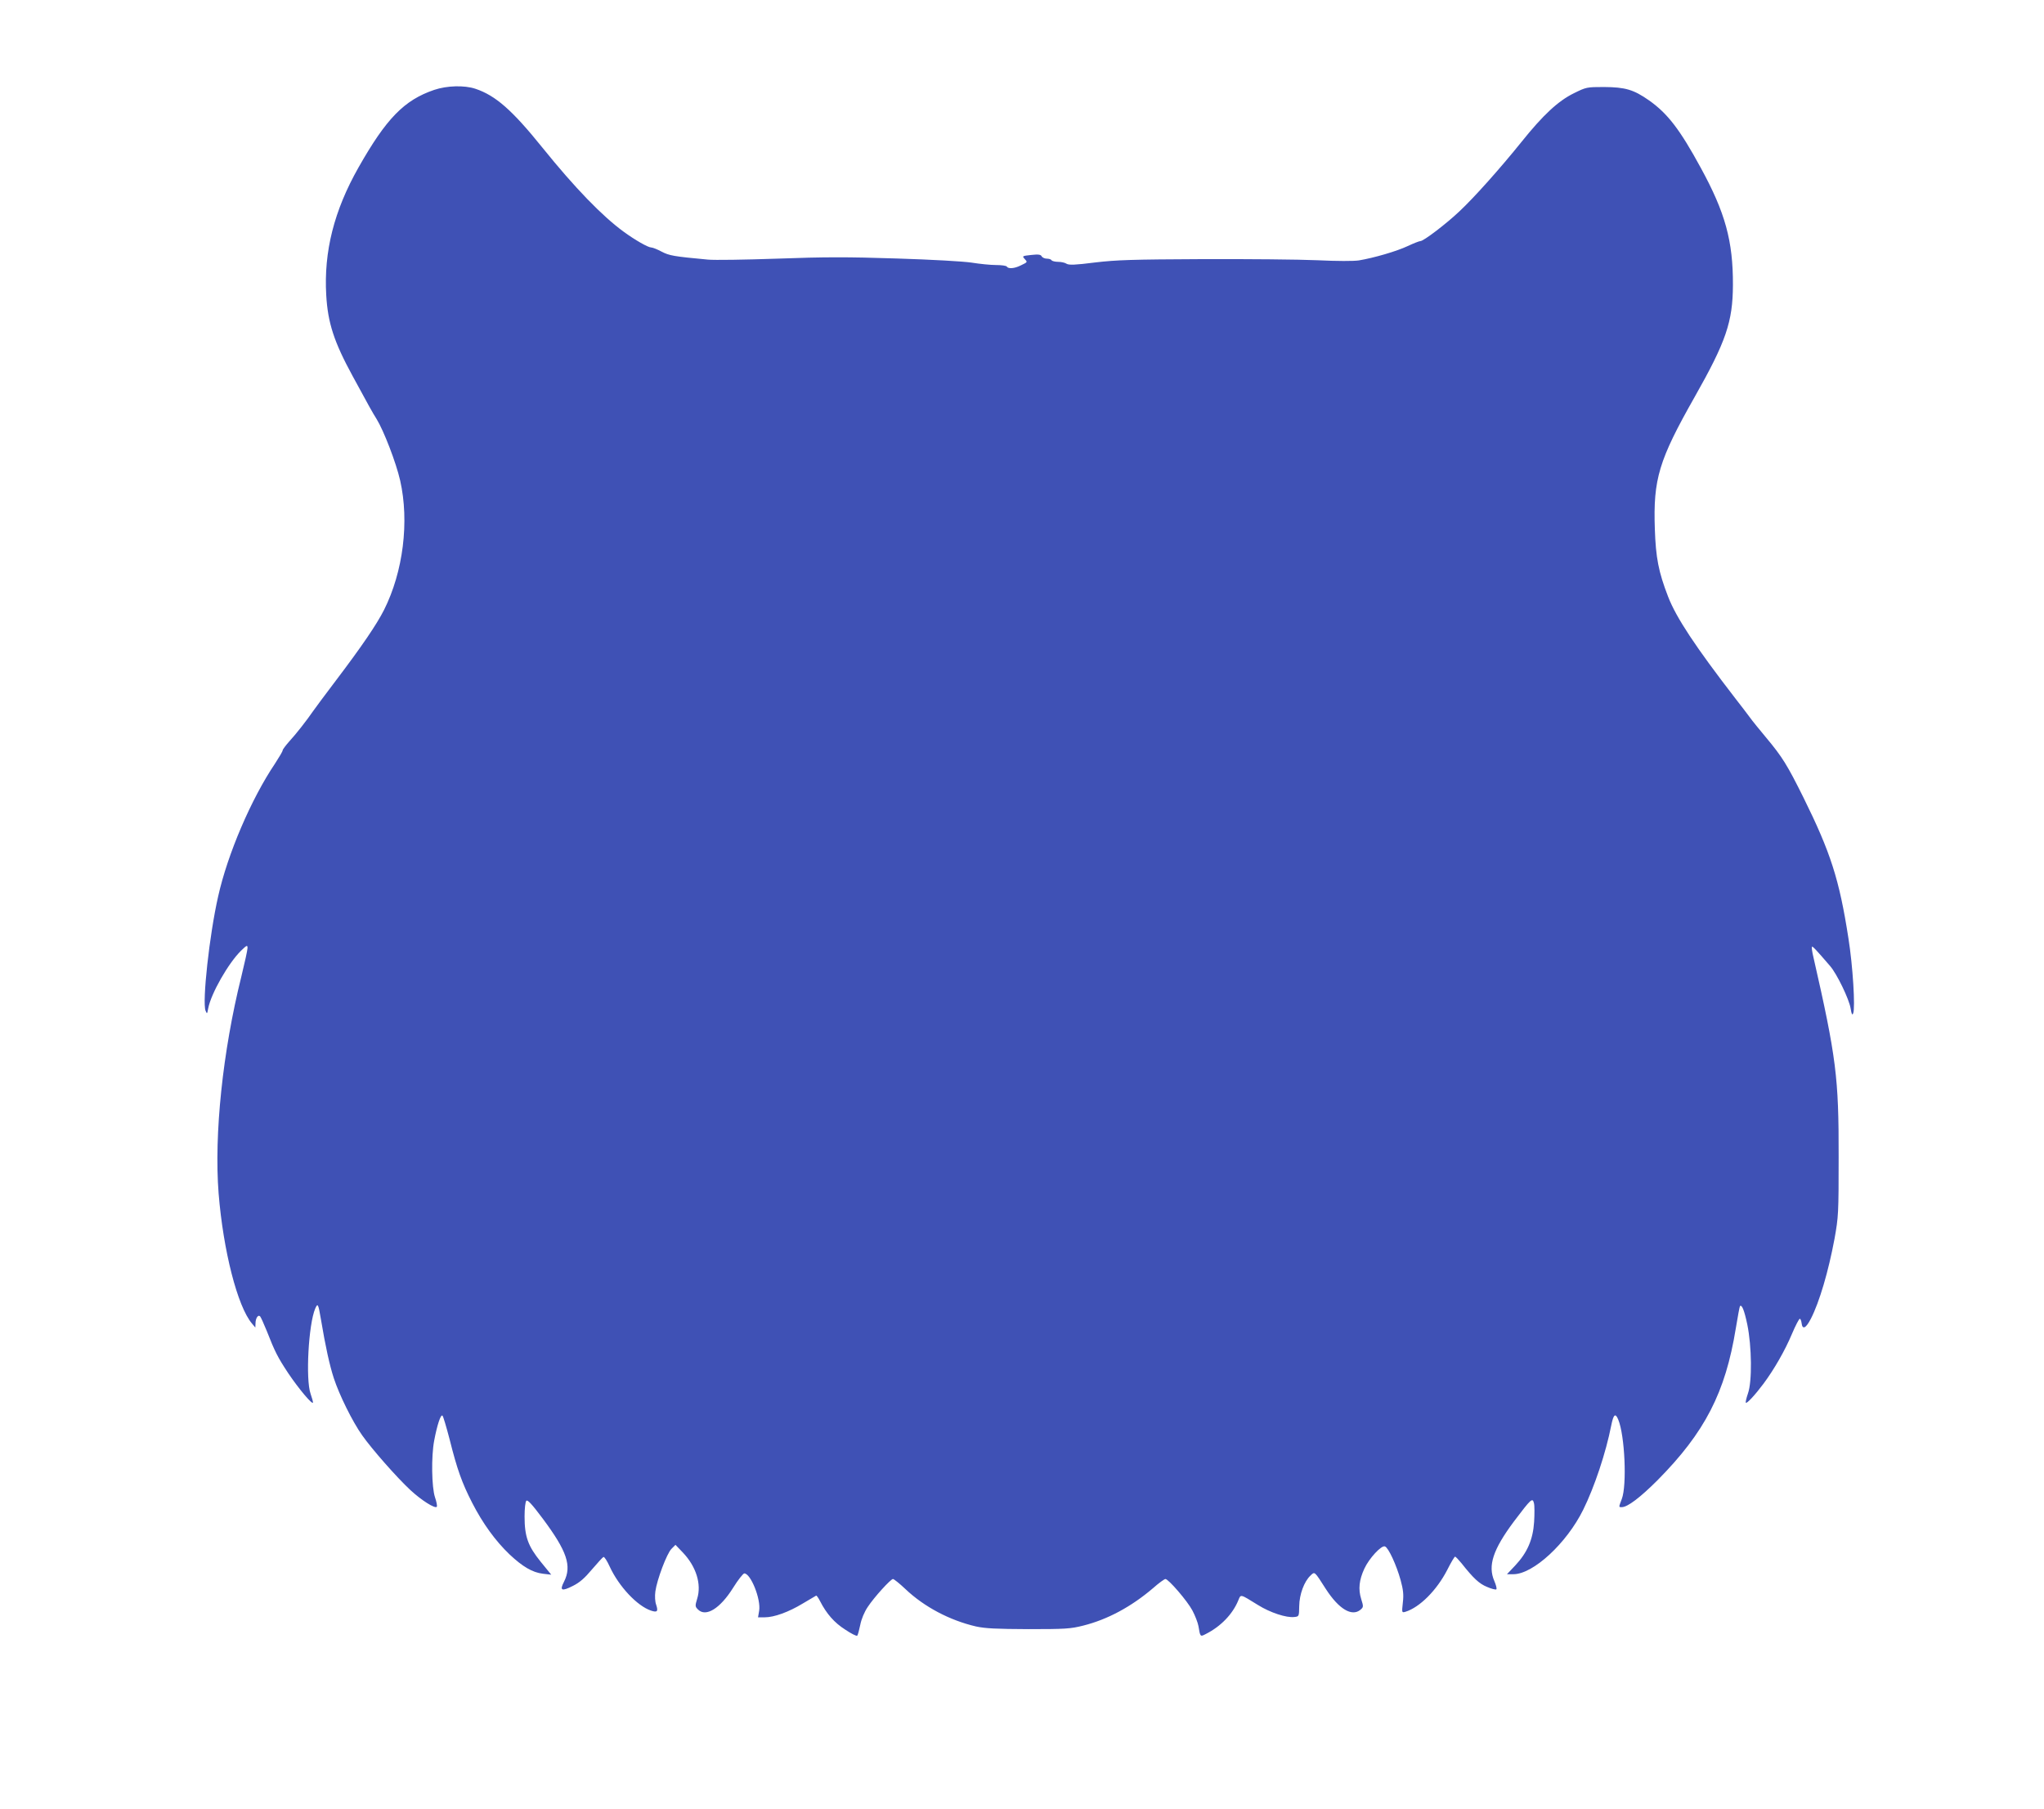
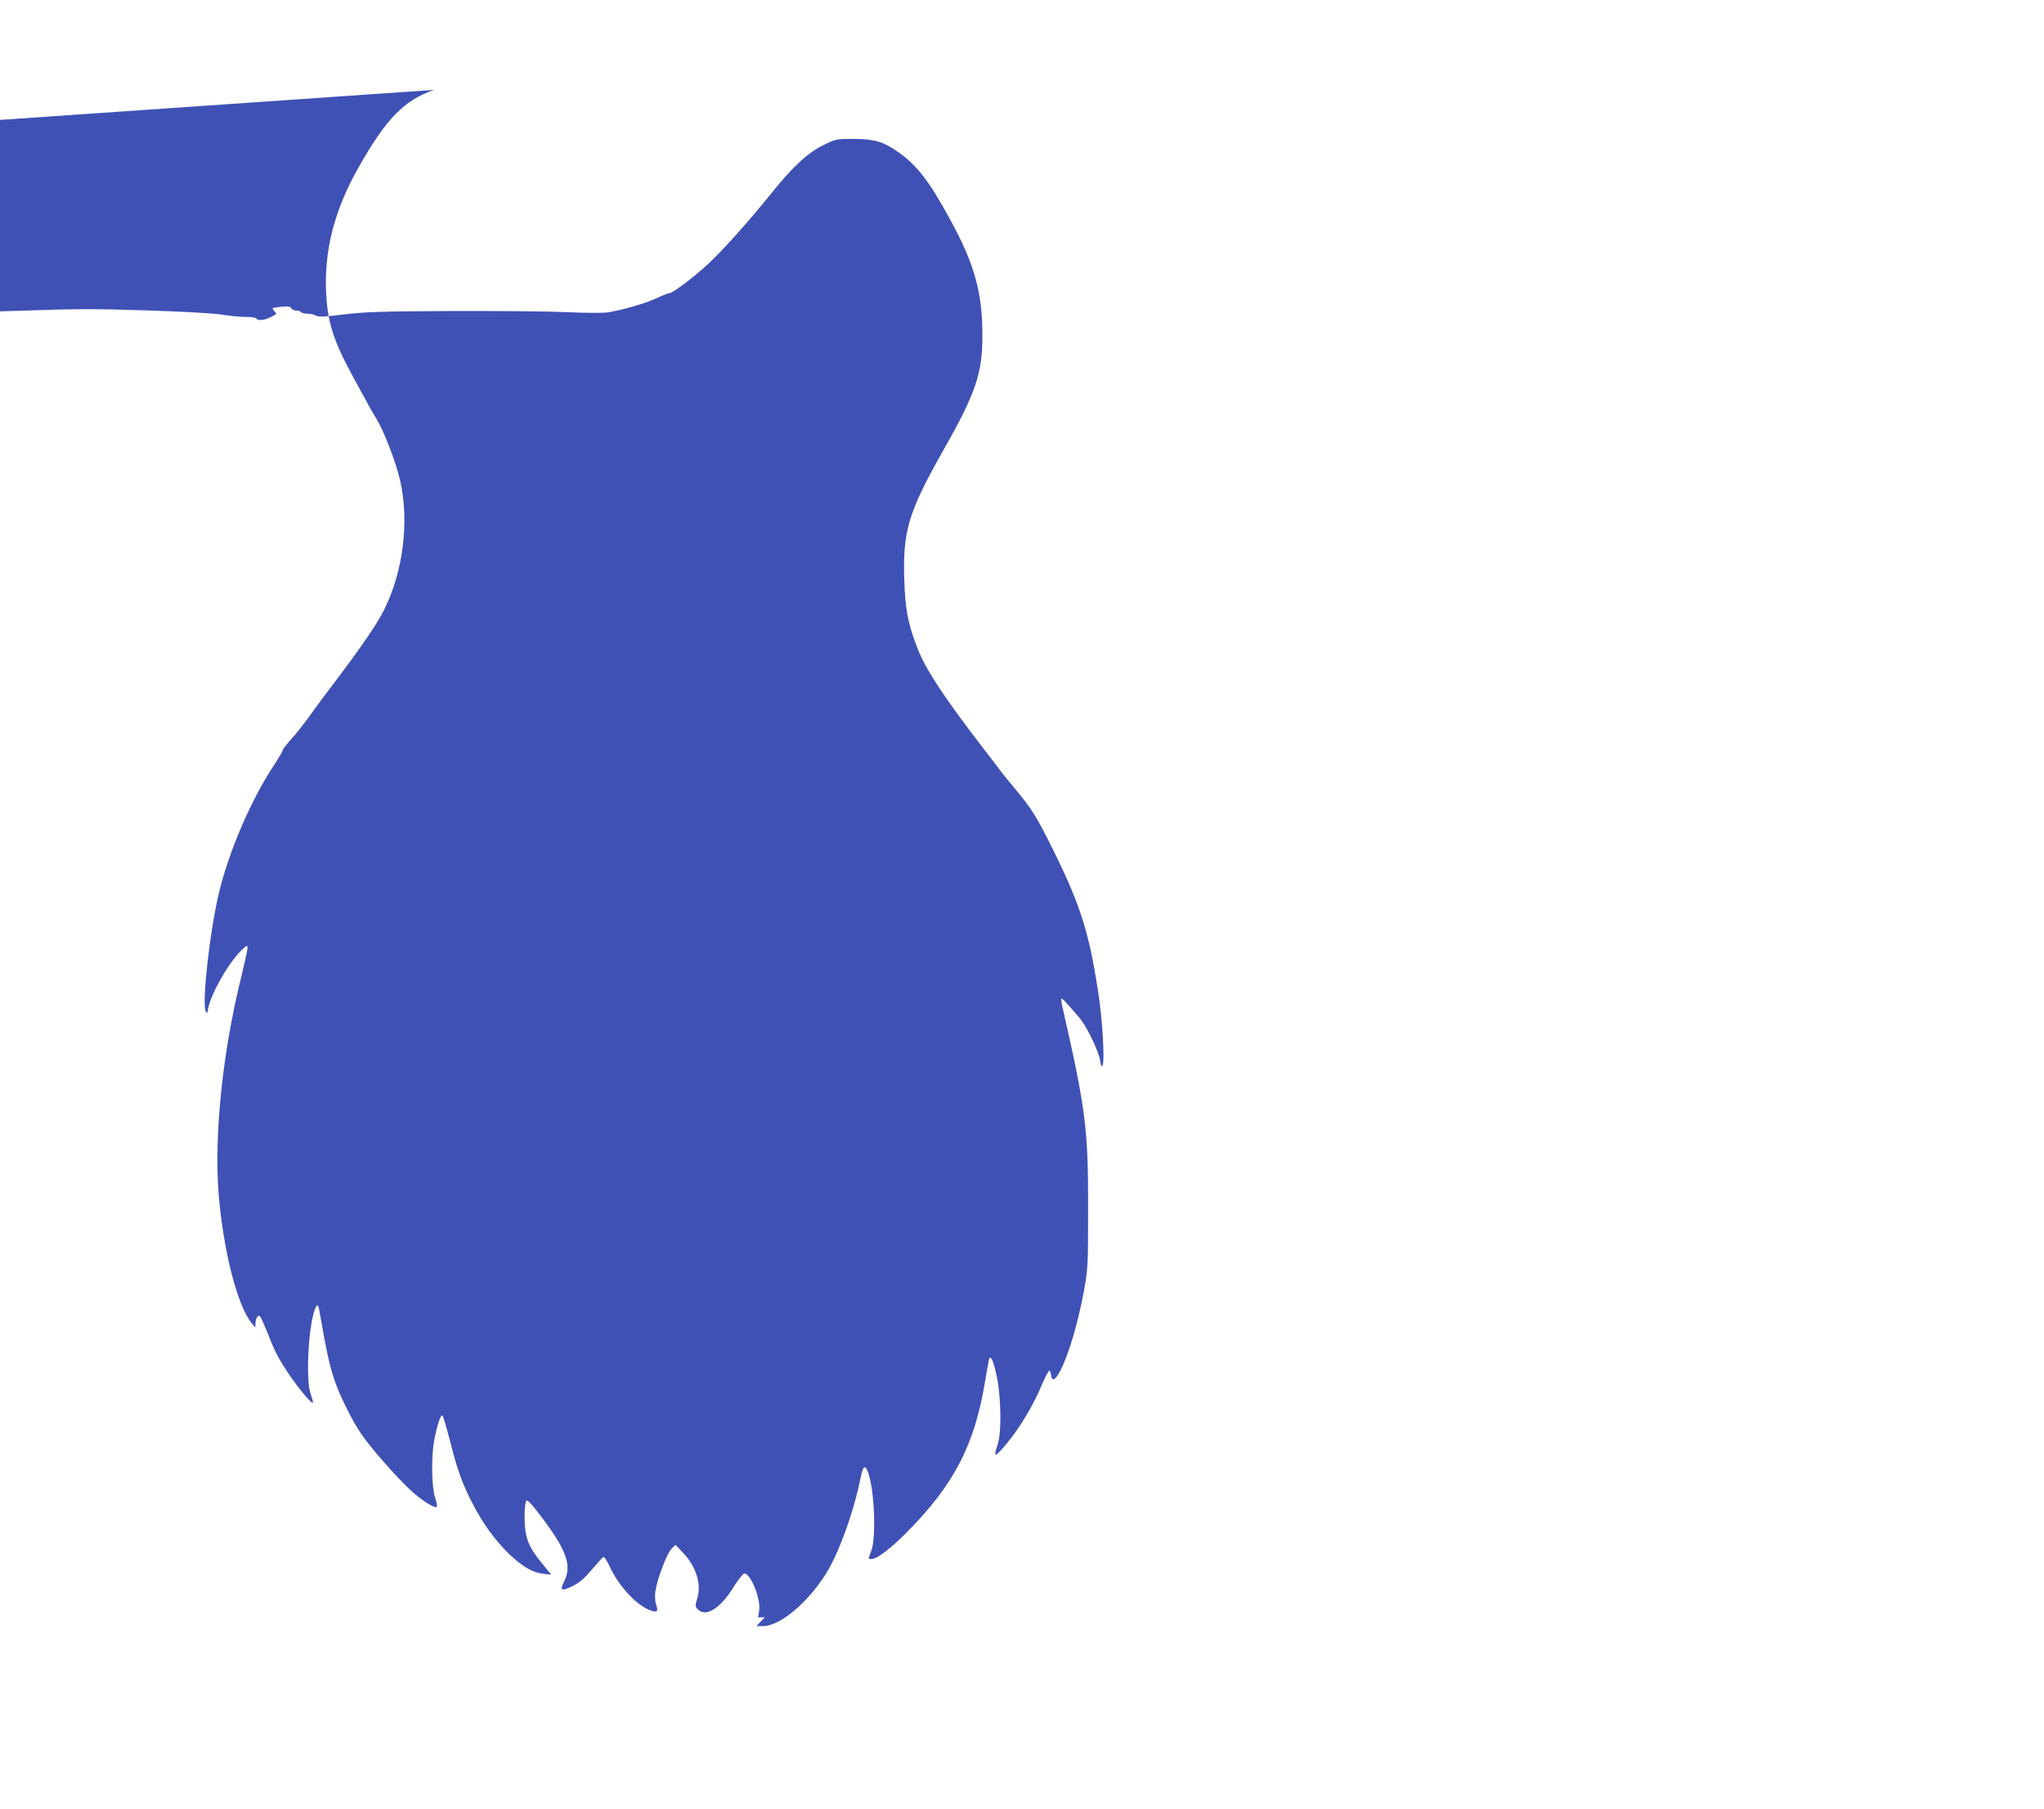
<svg xmlns="http://www.w3.org/2000/svg" version="1.0" width="1280pt" height="1133pt" viewBox="0 0 1280 1133" preserveAspectRatio="xMidYMid meet">
  <g transform="translate(0,1133) scale(0.1,-0.1)" fill="#3f51b5" stroke="none">
-     <path d="M2719 10767 c-188 -64 -300 -179 -474 -486 -153 -270 -218 -527 -202 -800 10 -174 49 -293 165 -506 104 -192 126 -231 150 -269 45 -73 122 -272 148 -386 58 -257 19 -571 -101 -810 -46 -91 -137 -225 -299 -439 -72 -95 -138 -184 -146 -196 -36 -53 -107 -144 -147 -187 -23 -26 -43 -52 -43 -58 0 -6 -22 -43 -48 -83 -149 -221 -297 -567 -356 -832 -55 -242 -100 -658 -79 -715 10 -23 10 -22 17 15 18 93 126 282 205 360 37 36 41 37 41 17 0 -13 -18 -94 -39 -180 -116 -466 -171 -987 -142 -1357 29 -358 118 -708 209 -815 l21 -25 1 25 c0 33 16 58 29 45 5 -6 23 -46 41 -90 52 -133 69 -166 135 -266 66 -98 154 -203 155 -183 0 6 -7 31 -15 54 -32 90 -13 436 29 534 16 36 19 31 36 -69 28 -168 54 -286 80 -366 35 -107 117 -273 178 -359 62 -88 217 -264 302 -343 69 -64 153 -117 165 -105 4 4 -1 31 -11 60 -21 63 -24 256 -5 355 18 96 41 167 52 156 5 -5 24 -70 44 -146 48 -192 78 -275 142 -400 66 -129 146 -239 234 -323 82 -77 143 -113 209 -121 l52 -6 -66 81 c-80 99 -101 158 -101 284 0 51 5 92 11 98 8 8 35 -21 103 -112 152 -204 183 -296 133 -395 -29 -56 -15 -62 56 -26 42 21 73 48 119 103 35 41 67 76 72 78 6 2 23 -25 39 -60 57 -124 172 -247 259 -276 39 -13 46 -5 32 37 -7 19 -9 53 -5 83 10 74 72 238 101 267 l25 25 46 -48 c84 -88 118 -199 90 -289 -14 -46 -13 -50 5 -68 49 -49 138 5 220 136 31 50 63 90 70 90 40 0 105 -161 93 -234 l-7 -41 42 0 c59 0 150 33 239 87 42 25 79 47 83 49 3 1 14 -14 24 -34 41 -80 90 -136 158 -179 37 -25 71 -42 75 -38 4 3 12 34 19 67 7 37 26 82 47 113 40 61 144 175 158 175 6 0 41 -28 78 -63 118 -112 278 -196 441 -234 59 -13 127 -16 329 -17 230 0 264 2 343 22 152 38 301 118 438 235 36 32 71 57 77 57 19 0 138 -138 169 -197 17 -32 34 -76 38 -98 11 -68 11 -68 47 -49 93 47 167 124 202 209 17 41 9 43 124 -28 77 -48 178 -81 227 -75 30 3 30 4 31 68 1 74 31 154 70 191 28 27 24 30 97 -84 81 -125 162 -174 216 -130 20 17 20 20 5 68 -19 61 -13 119 20 190 30 65 107 148 129 139 22 -8 72 -117 98 -211 16 -59 20 -90 14 -140 -7 -65 -7 -65 17 -58 89 28 195 134 261 262 23 46 45 83 49 83 4 0 22 -19 40 -41 76 -96 111 -128 159 -148 27 -12 54 -19 59 -16 5 3 -1 26 -12 52 -42 96 -9 197 123 374 108 143 116 150 125 114 4 -15 4 -68 1 -117 -7 -111 -43 -193 -118 -273 l-52 -55 40 0 c124 0 333 193 437 403 71 143 143 360 176 529 14 70 26 80 44 36 41 -99 55 -411 22 -497 -20 -53 -20 -51 0 -51 36 0 116 61 224 169 296 299 425 549 490 951 12 74 24 137 26 139 12 12 27 -25 46 -115 28 -137 31 -357 4 -432 -10 -29 -16 -55 -13 -58 6 -7 58 49 111 120 66 89 134 207 178 312 22 52 44 94 49 94 4 0 9 -12 11 -27 5 -44 27 -33 58 27 54 105 110 297 148 500 25 140 26 158 26 515 1 495 -15 623 -158 1250 -8 33 -12 62 -9 65 4 4 22 -14 113 -120 43 -49 120 -209 129 -266 6 -37 10 -45 16 -31 14 33 -2 298 -30 472 -57 367 -111 535 -282 881 -100 201 -131 252 -233 374 -39 47 -86 104 -103 128 -18 24 -57 76 -88 115 -253 328 -372 508 -423 640 -60 155 -77 244 -83 423 -11 313 25 432 249 827 197 348 239 471 240 702 1 275 -48 454 -202 735 -130 239 -207 339 -323 421 -97 68 -149 83 -282 84 -109 0 -112 -1 -189 -39 -98 -48 -193 -136 -329 -306 -132 -164 -296 -348 -387 -433 -82 -78 -225 -187 -245 -187 -7 0 -43 -14 -79 -31 -70 -33 -211 -74 -306 -90 -33 -5 -136 -5 -260 1 -113 5 -437 8 -720 7 -440 -2 -538 -5 -673 -21 -125 -16 -163 -17 -178 -8 -10 7 -34 12 -53 12 -19 0 -38 5 -41 10 -3 6 -17 10 -30 10 -13 0 -28 7 -32 15 -6 11 -21 13 -66 8 -55 -6 -57 -7 -41 -24 20 -22 20 -20 -25 -42 -38 -19 -77 -22 -86 -7 -3 6 -34 10 -68 10 -34 0 -102 7 -152 15 -53 8 -246 19 -470 26 -308 10 -450 10 -747 -1 -201 -7 -397 -10 -435 -6 -216 20 -242 25 -290 50 -26 14 -56 26 -65 26 -20 0 -102 47 -173 99 -134 98 -304 273 -508 526 -190 236 -294 327 -420 369 -69 23 -178 20 -258 -7z" />
+     <path d="M2719 10767 c-188 -64 -300 -179 -474 -486 -153 -270 -218 -527 -202 -800 10 -174 49 -293 165 -506 104 -192 126 -231 150 -269 45 -73 122 -272 148 -386 58 -257 19 -571 -101 -810 -46 -91 -137 -225 -299 -439 -72 -95 -138 -184 -146 -196 -36 -53 -107 -144 -147 -187 -23 -26 -43 -52 -43 -58 0 -6 -22 -43 -48 -83 -149 -221 -297 -567 -356 -832 -55 -242 -100 -658 -79 -715 10 -23 10 -22 17 15 18 93 126 282 205 360 37 36 41 37 41 17 0 -13 -18 -94 -39 -180 -116 -466 -171 -987 -142 -1357 29 -358 118 -708 209 -815 l21 -25 1 25 c0 33 16 58 29 45 5 -6 23 -46 41 -90 52 -133 69 -166 135 -266 66 -98 154 -203 155 -183 0 6 -7 31 -15 54 -32 90 -13 436 29 534 16 36 19 31 36 -69 28 -168 54 -286 80 -366 35 -107 117 -273 178 -359 62 -88 217 -264 302 -343 69 -64 153 -117 165 -105 4 4 -1 31 -11 60 -21 63 -24 256 -5 355 18 96 41 167 52 156 5 -5 24 -70 44 -146 48 -192 78 -275 142 -400 66 -129 146 -239 234 -323 82 -77 143 -113 209 -121 l52 -6 -66 81 c-80 99 -101 158 -101 284 0 51 5 92 11 98 8 8 35 -21 103 -112 152 -204 183 -296 133 -395 -29 -56 -15 -62 56 -26 42 21 73 48 119 103 35 41 67 76 72 78 6 2 23 -25 39 -60 57 -124 172 -247 259 -276 39 -13 46 -5 32 37 -7 19 -9 53 -5 83 10 74 72 238 101 267 l25 25 46 -48 c84 -88 118 -199 90 -289 -14 -46 -13 -50 5 -68 49 -49 138 5 220 136 31 50 63 90 70 90 40 0 105 -161 93 -234 l-7 -41 42 0 l-52 -55 40 0 c124 0 333 193 437 403 71 143 143 360 176 529 14 70 26 80 44 36 41 -99 55 -411 22 -497 -20 -53 -20 -51 0 -51 36 0 116 61 224 169 296 299 425 549 490 951 12 74 24 137 26 139 12 12 27 -25 46 -115 28 -137 31 -357 4 -432 -10 -29 -16 -55 -13 -58 6 -7 58 49 111 120 66 89 134 207 178 312 22 52 44 94 49 94 4 0 9 -12 11 -27 5 -44 27 -33 58 27 54 105 110 297 148 500 25 140 26 158 26 515 1 495 -15 623 -158 1250 -8 33 -12 62 -9 65 4 4 22 -14 113 -120 43 -49 120 -209 129 -266 6 -37 10 -45 16 -31 14 33 -2 298 -30 472 -57 367 -111 535 -282 881 -100 201 -131 252 -233 374 -39 47 -86 104 -103 128 -18 24 -57 76 -88 115 -253 328 -372 508 -423 640 -60 155 -77 244 -83 423 -11 313 25 432 249 827 197 348 239 471 240 702 1 275 -48 454 -202 735 -130 239 -207 339 -323 421 -97 68 -149 83 -282 84 -109 0 -112 -1 -189 -39 -98 -48 -193 -136 -329 -306 -132 -164 -296 -348 -387 -433 -82 -78 -225 -187 -245 -187 -7 0 -43 -14 -79 -31 -70 -33 -211 -74 -306 -90 -33 -5 -136 -5 -260 1 -113 5 -437 8 -720 7 -440 -2 -538 -5 -673 -21 -125 -16 -163 -17 -178 -8 -10 7 -34 12 -53 12 -19 0 -38 5 -41 10 -3 6 -17 10 -30 10 -13 0 -28 7 -32 15 -6 11 -21 13 -66 8 -55 -6 -57 -7 -41 -24 20 -22 20 -20 -25 -42 -38 -19 -77 -22 -86 -7 -3 6 -34 10 -68 10 -34 0 -102 7 -152 15 -53 8 -246 19 -470 26 -308 10 -450 10 -747 -1 -201 -7 -397 -10 -435 -6 -216 20 -242 25 -290 50 -26 14 -56 26 -65 26 -20 0 -102 47 -173 99 -134 98 -304 273 -508 526 -190 236 -294 327 -420 369 -69 23 -178 20 -258 -7z" />
  </g>
</svg>